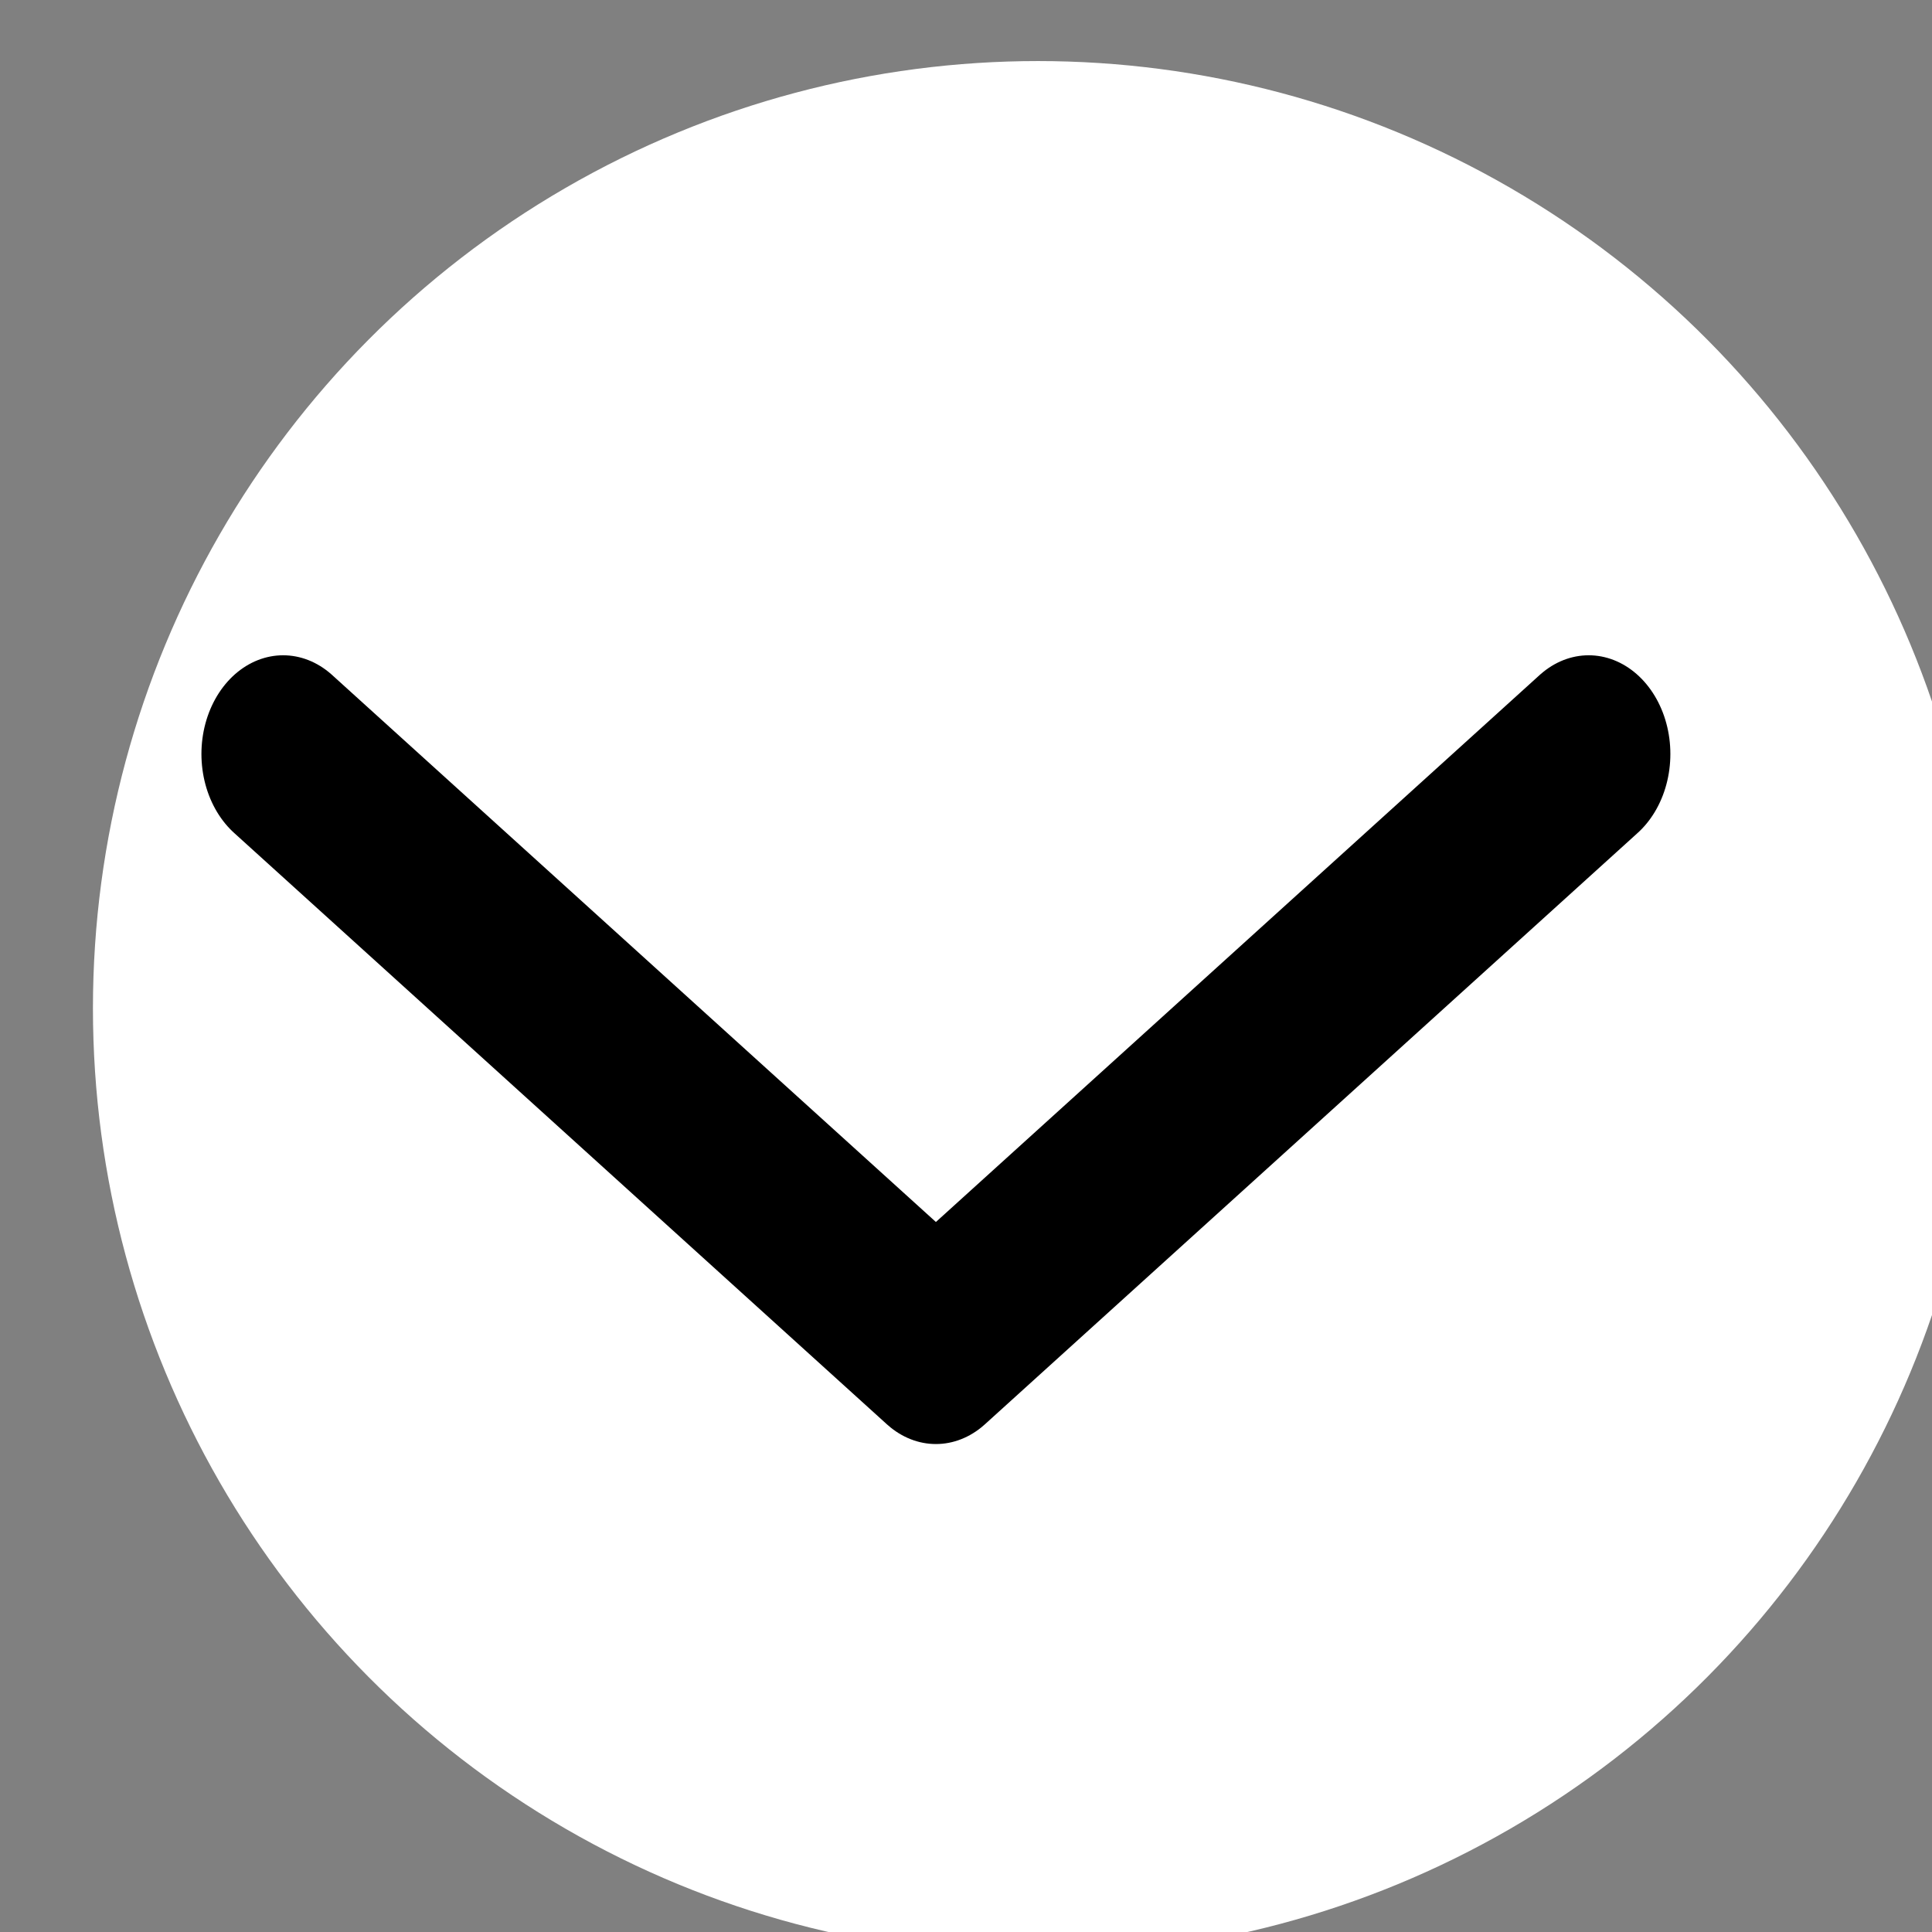
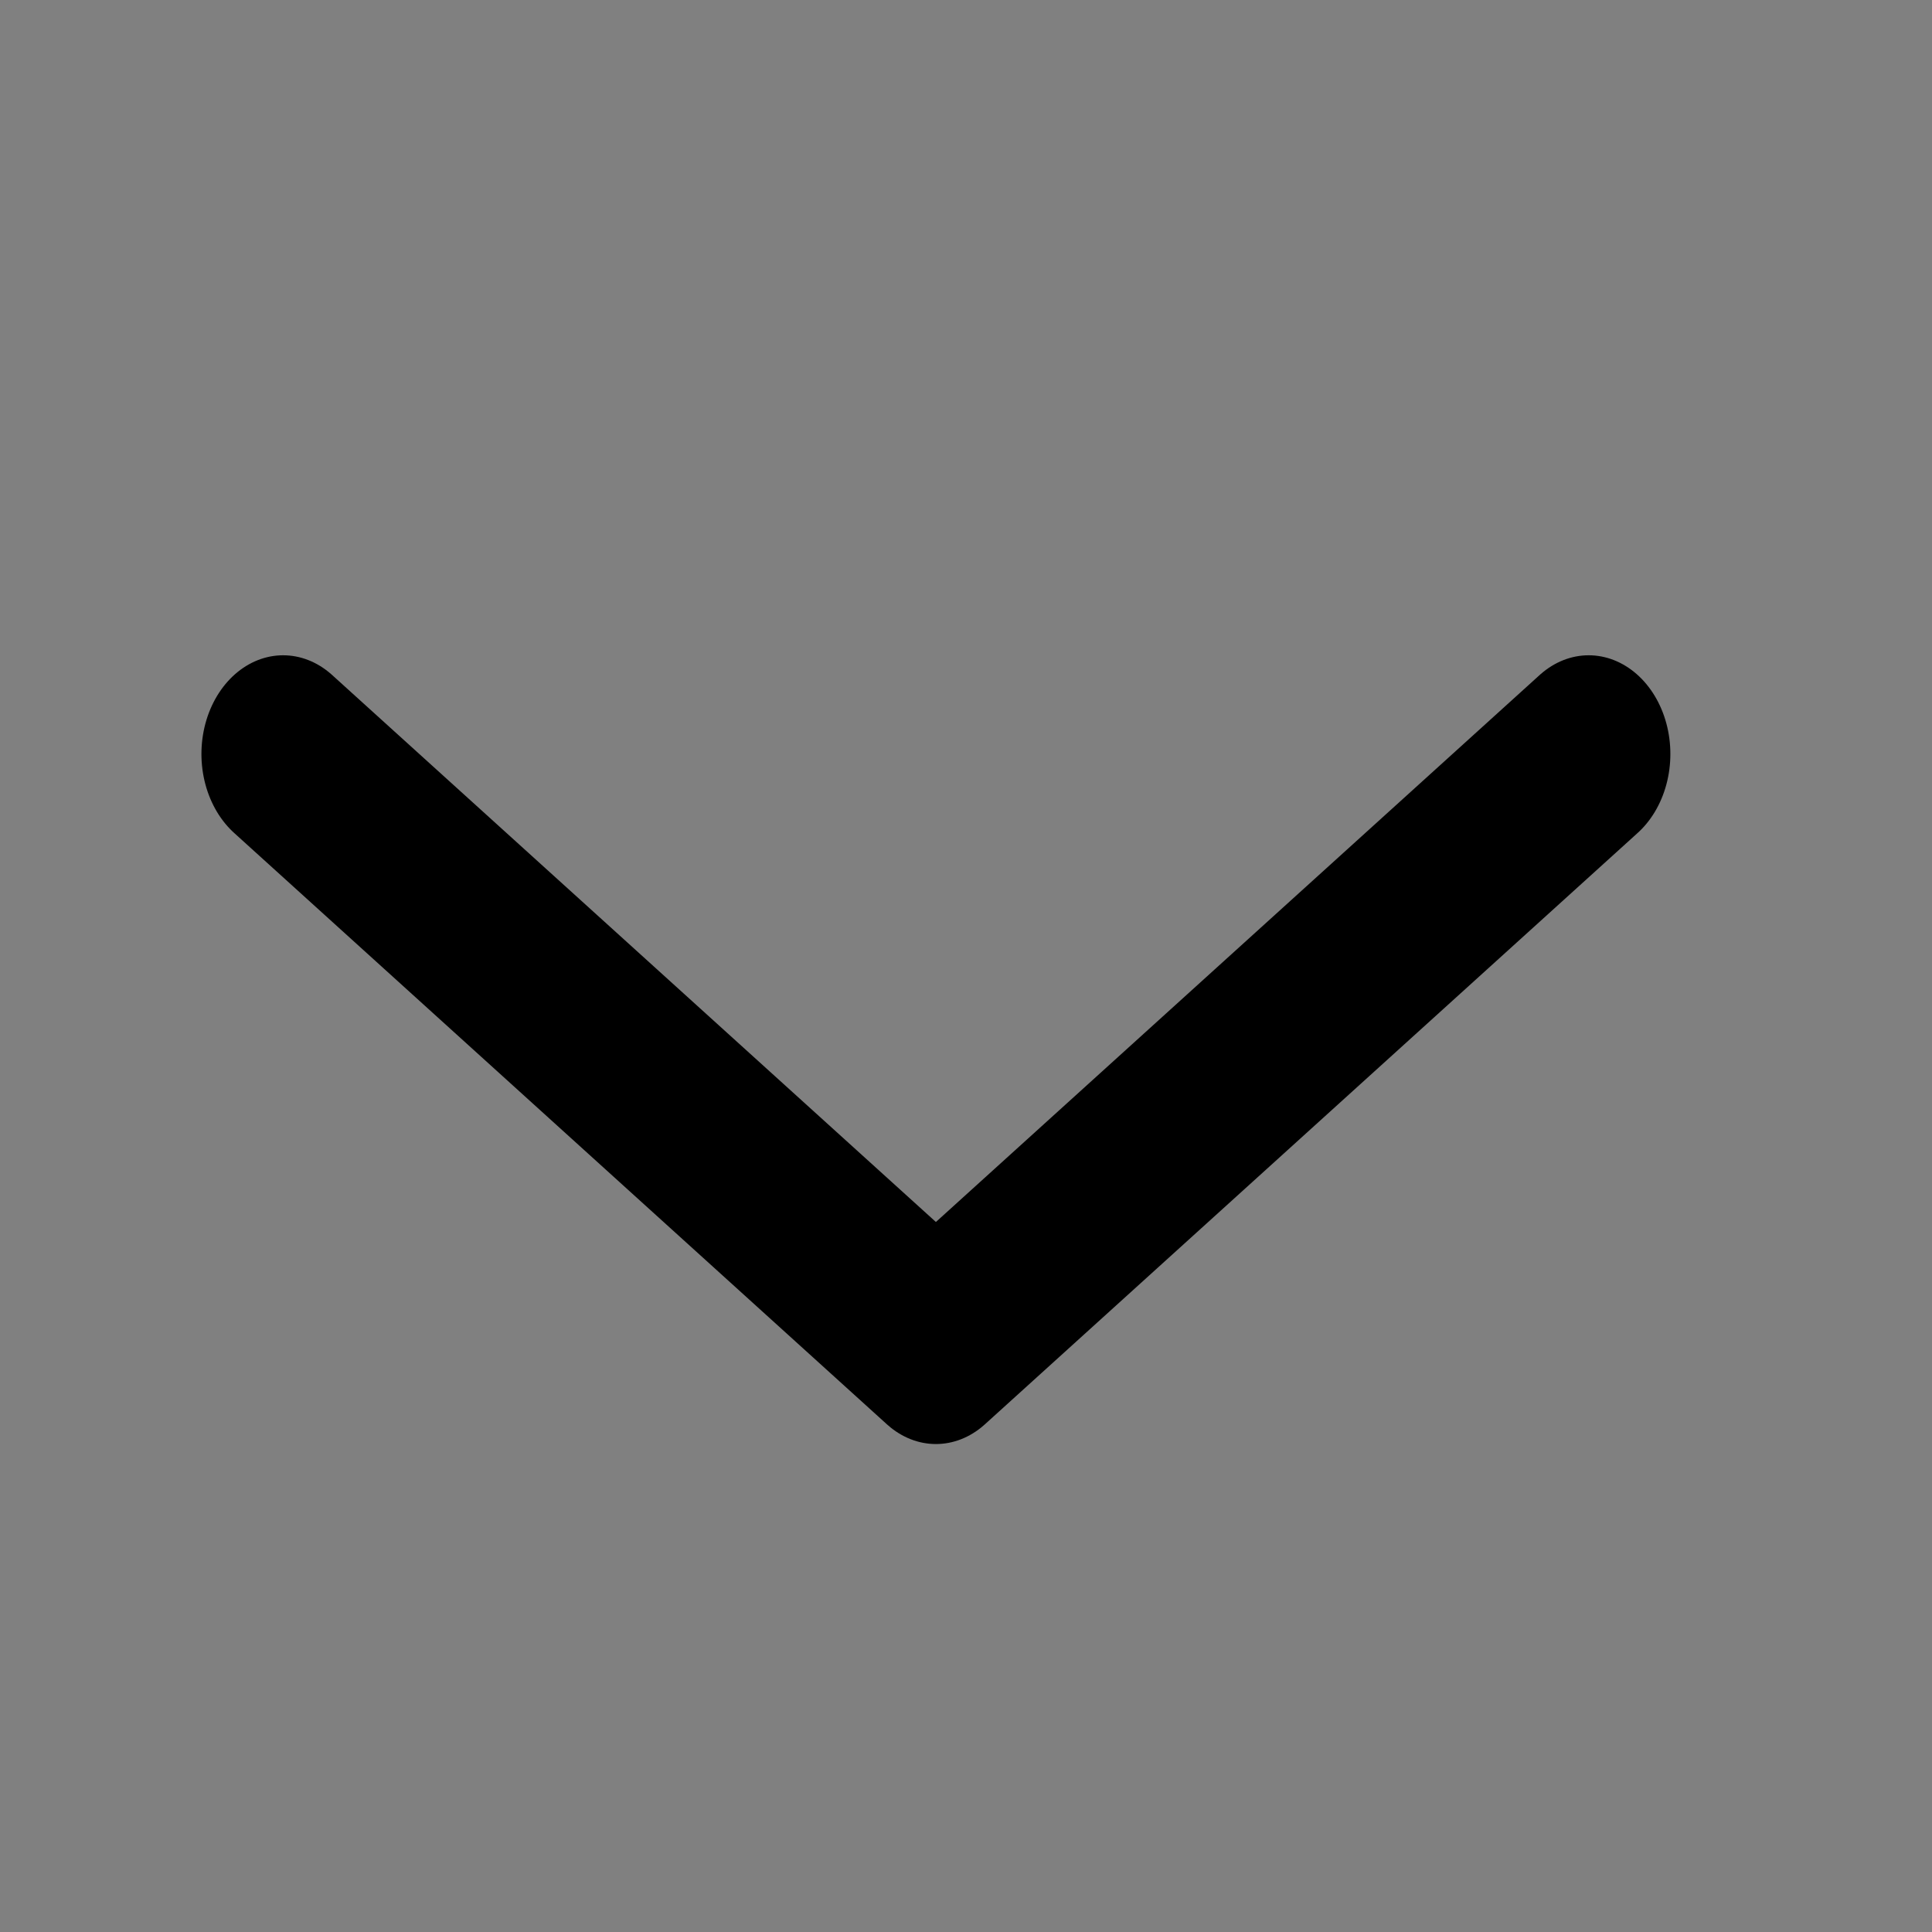
<svg xmlns="http://www.w3.org/2000/svg" xmlns:ns1="http://www.serif.com/" width="100%" height="100%" viewBox="0 0 37 37" version="1.1" xml:space="preserve" style="fill-rule:evenodd;clip-rule:evenodd;stroke-linecap:round;stroke-linejoin:round;">
  <rect x="0" y="0" width="37" height="37" fill="#808080" stroke="none" />
  <g transform="matrix(1,0,0,1,-6603.01,-443.045)">
    <g transform="matrix(1.185,0,0,6.076,5480.8,0.439)">
      <g transform="matrix(0.844,0,0,0.165,-4615.99,-3.2)">
-         <circle cx="6611.11" cy="480.14" r="18.095" style="fill:white;" />
-       </g>
+         </g>
      <g id="Down-list" ns1:id="Down list" transform="matrix(0.989,0,0,0.233,946.314,70.872)">
        <path d="M26.667,18.667L16,26.667L5.333,18.667" style="fill:none;fill-rule:nonzero;stroke:black;stroke-width:2.67px;" />
      </g>
    </g>
  </g>
</svg>